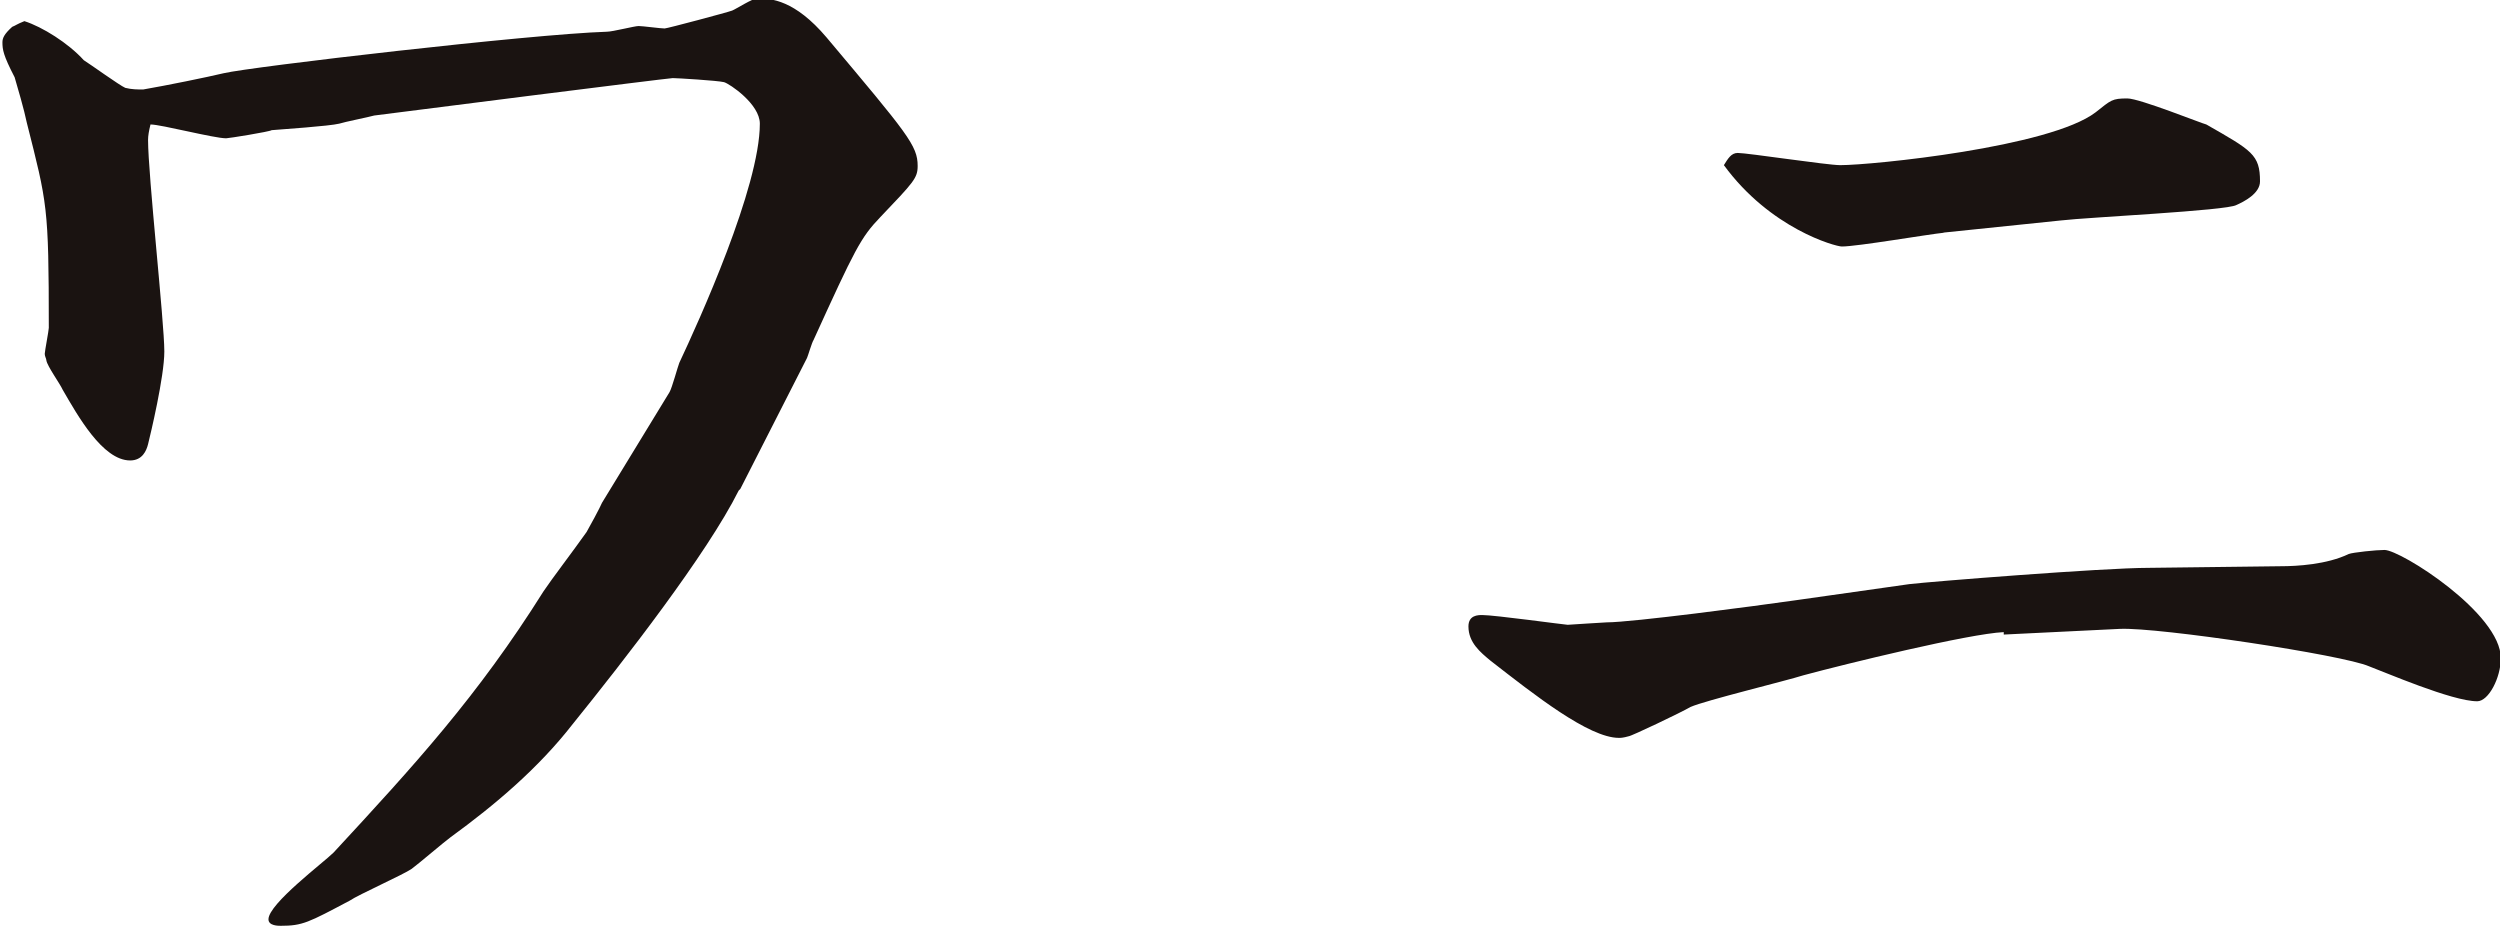
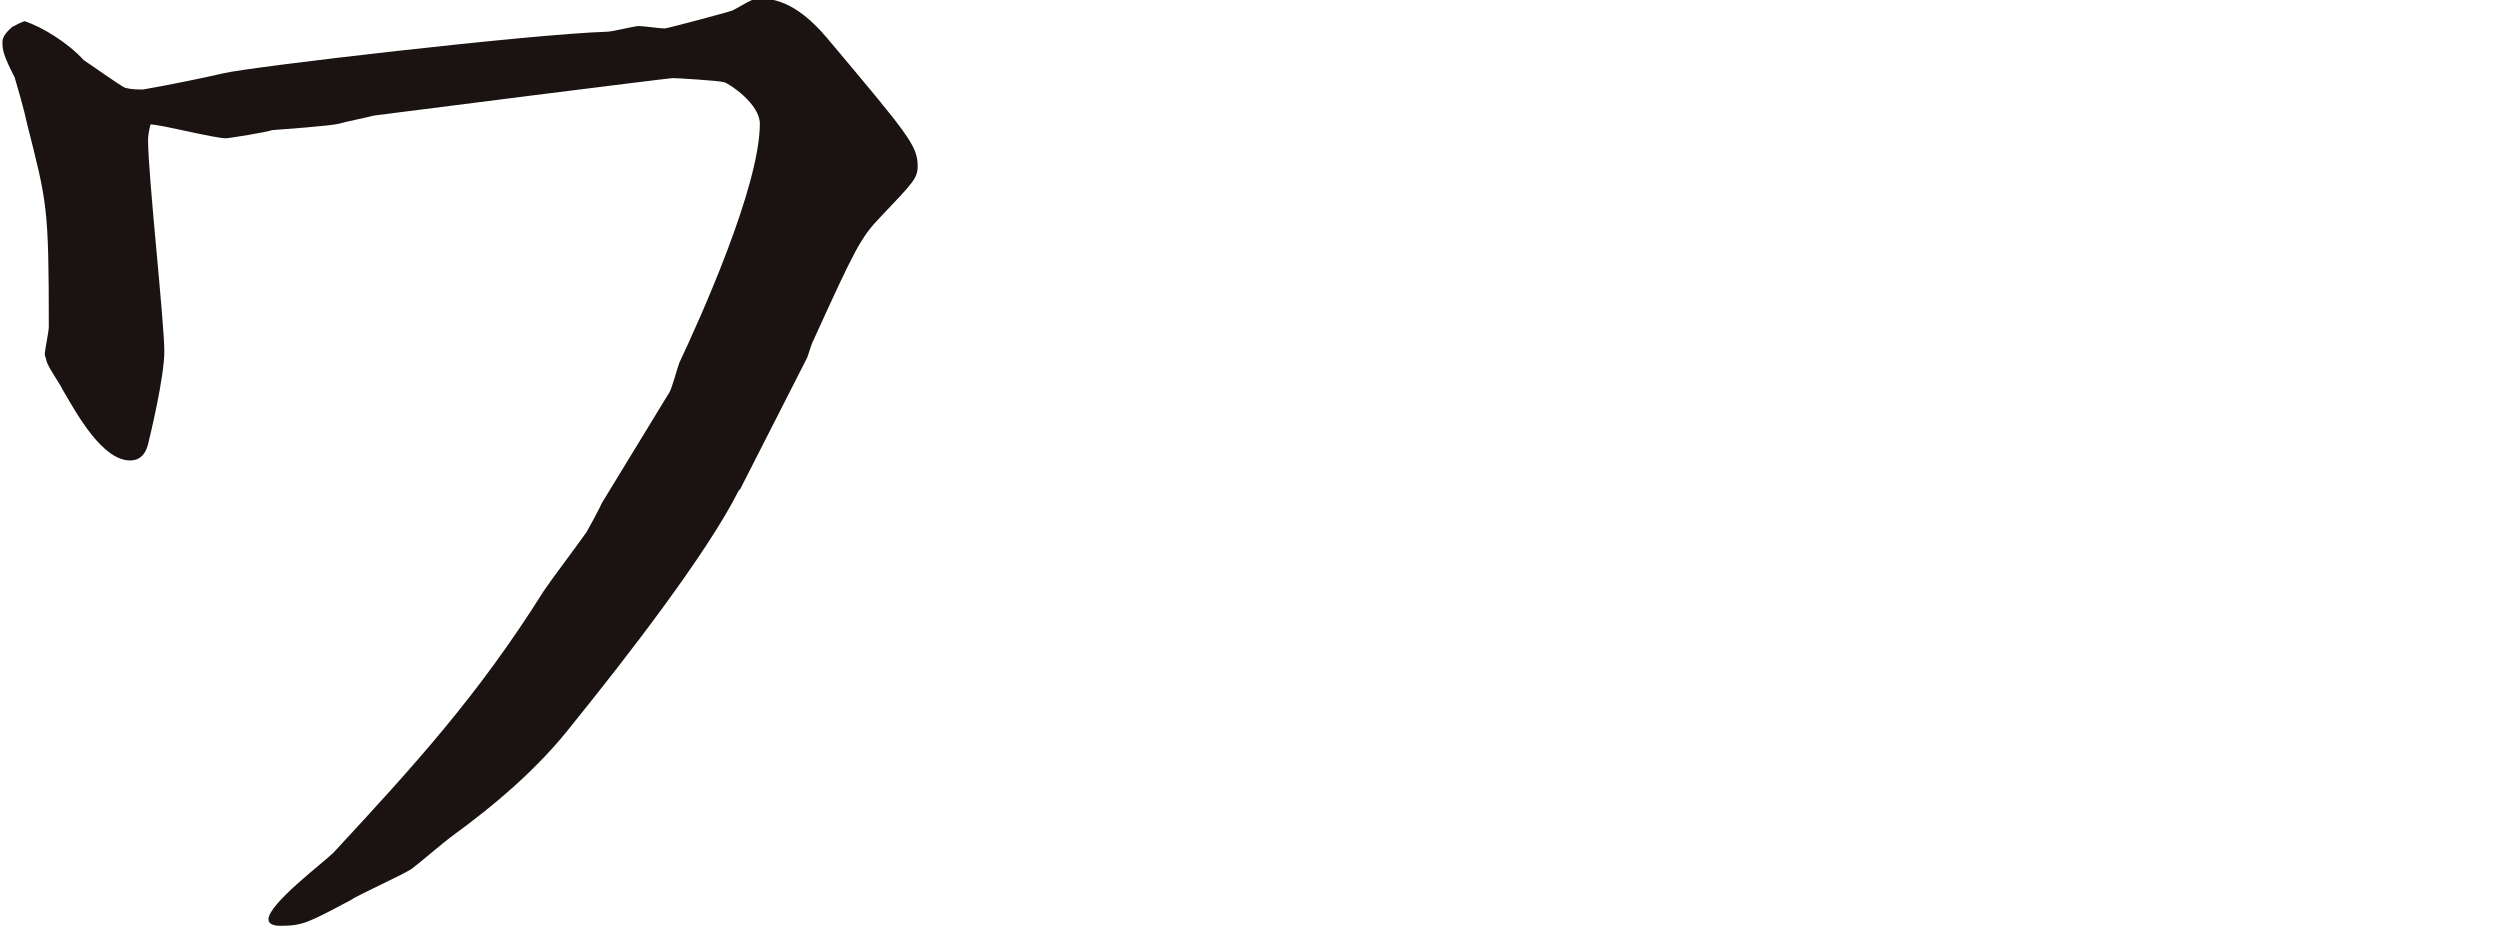
<svg xmlns="http://www.w3.org/2000/svg" id="_レイヤー_2" data-name="レイヤー 2" viewBox="0 0 30.73 11.39">
  <defs>
    <style>
      .cls-1 {
        fill: #1a1311;
      }
    </style>
  </defs>
  <g id="_デザイン" data-name="デザイン">
    <path class="cls-1" d="M9.08,6.03c-.39,.78-1.41,2.09-2.04,2.87-.42,.54-.95,.99-1.5,1.39-.07,.05-.41,.34-.48,.39-.1,.07-.66,.32-.76,.39-.51,.27-.58,.31-.85,.31-.03,0-.15,0-.15-.08,0-.19,.68-.7,.8-.82,.99-1.07,1.77-1.92,2.58-3.21,.1-.15,.36-.49,.53-.73,.03-.05,.17-.31,.19-.36l.83-1.36c.03-.05,.1-.31,.12-.36,.24-.51,.99-2.16,.99-2.94,0-.24-.37-.49-.44-.51-.08-.02-.58-.05-.63-.05s-3.37,.42-3.67,.46c-.07,.02-.37,.08-.43,.1-.12,.03-.71,.07-.83,.08-.03,.02-.53,.1-.56,.1-.15,0-.8-.17-.93-.17-.02,.08-.03,.14-.03,.19,0,.43,.2,2.24,.2,2.6,0,.31-.17,1.02-.2,1.14-.02,.08-.07,.2-.22,.2-.34,0-.65-.56-.83-.87-.03-.07-.19-.29-.2-.36,0-.02-.02-.05-.02-.08s.05-.29,.05-.32c0-1.5-.02-1.53-.27-2.52-.03-.15-.12-.46-.15-.56-.14-.27-.15-.34-.15-.43,0-.05,.02-.1,.12-.19,.05-.02,.05-.03,.15-.07,.22,.07,.54,.27,.73,.48,.08,.05,.44,.31,.51,.34,.08,.02,.15,.02,.22,.02,.29-.05,.78-.15,.99-.2,.34-.08,3.77-.48,4.71-.51,.07,0,.34-.07,.39-.07s.27,.03,.32,.03c.03,0,.78-.2,.83-.22,.05-.02,.25-.15,.31-.15,.17,0,.46,.02,.85,.48,1,1.19,1.12,1.33,1.12,1.58,0,.15-.05,.2-.46,.63-.24,.25-.31,.39-.82,1.51-.02,.03-.07,.2-.08,.22l-.82,1.61Z" />
-     <path class="cls-1" d="M24.63,7.77c-.43,.02-1.94,.39-2.46,.53-.22,.07-1.21,.31-1.39,.39-.12,.07-.73,.36-.76,.36-.07,.02-.1,.02-.12,.02-.37,0-1.04-.53-1.58-.95-.12-.1-.27-.22-.27-.42,0-.14,.12-.14,.17-.14,.15,0,1.02,.12,1.05,.12,.02,0,.44-.03,.48-.03,.31,0,1.82-.2,2.31-.27l1.41-.2c.25-.03,2.38-.2,2.94-.2l1.63-.02c.19,0,.56-.02,.83-.15,.05-.02,.34-.05,.44-.05,.2,0,1.43,.78,1.43,1.33,0,.24-.15,.53-.29,.53-.31,0-1.14-.36-1.33-.43-.32-.14-2.58-.48-3.06-.46l-1.43,.07Zm-.73-4.91c-.2,.02-1.07,.17-1.26,.17-.08,0-.88-.22-1.45-1,.05-.08,.09-.15,.17-.15,.12,0,1.1,.15,1.26,.15,.39,0,2.58-.22,3.14-.65,.19-.15,.2-.17,.39-.17,.15,0,.92,.31,.97,.32,.56,.32,.66,.37,.66,.7,0,.15-.2,.25-.29,.29-.12,.07-1.82,.15-2.16,.19l-1.45,.15Z" />
  </g>
</svg>